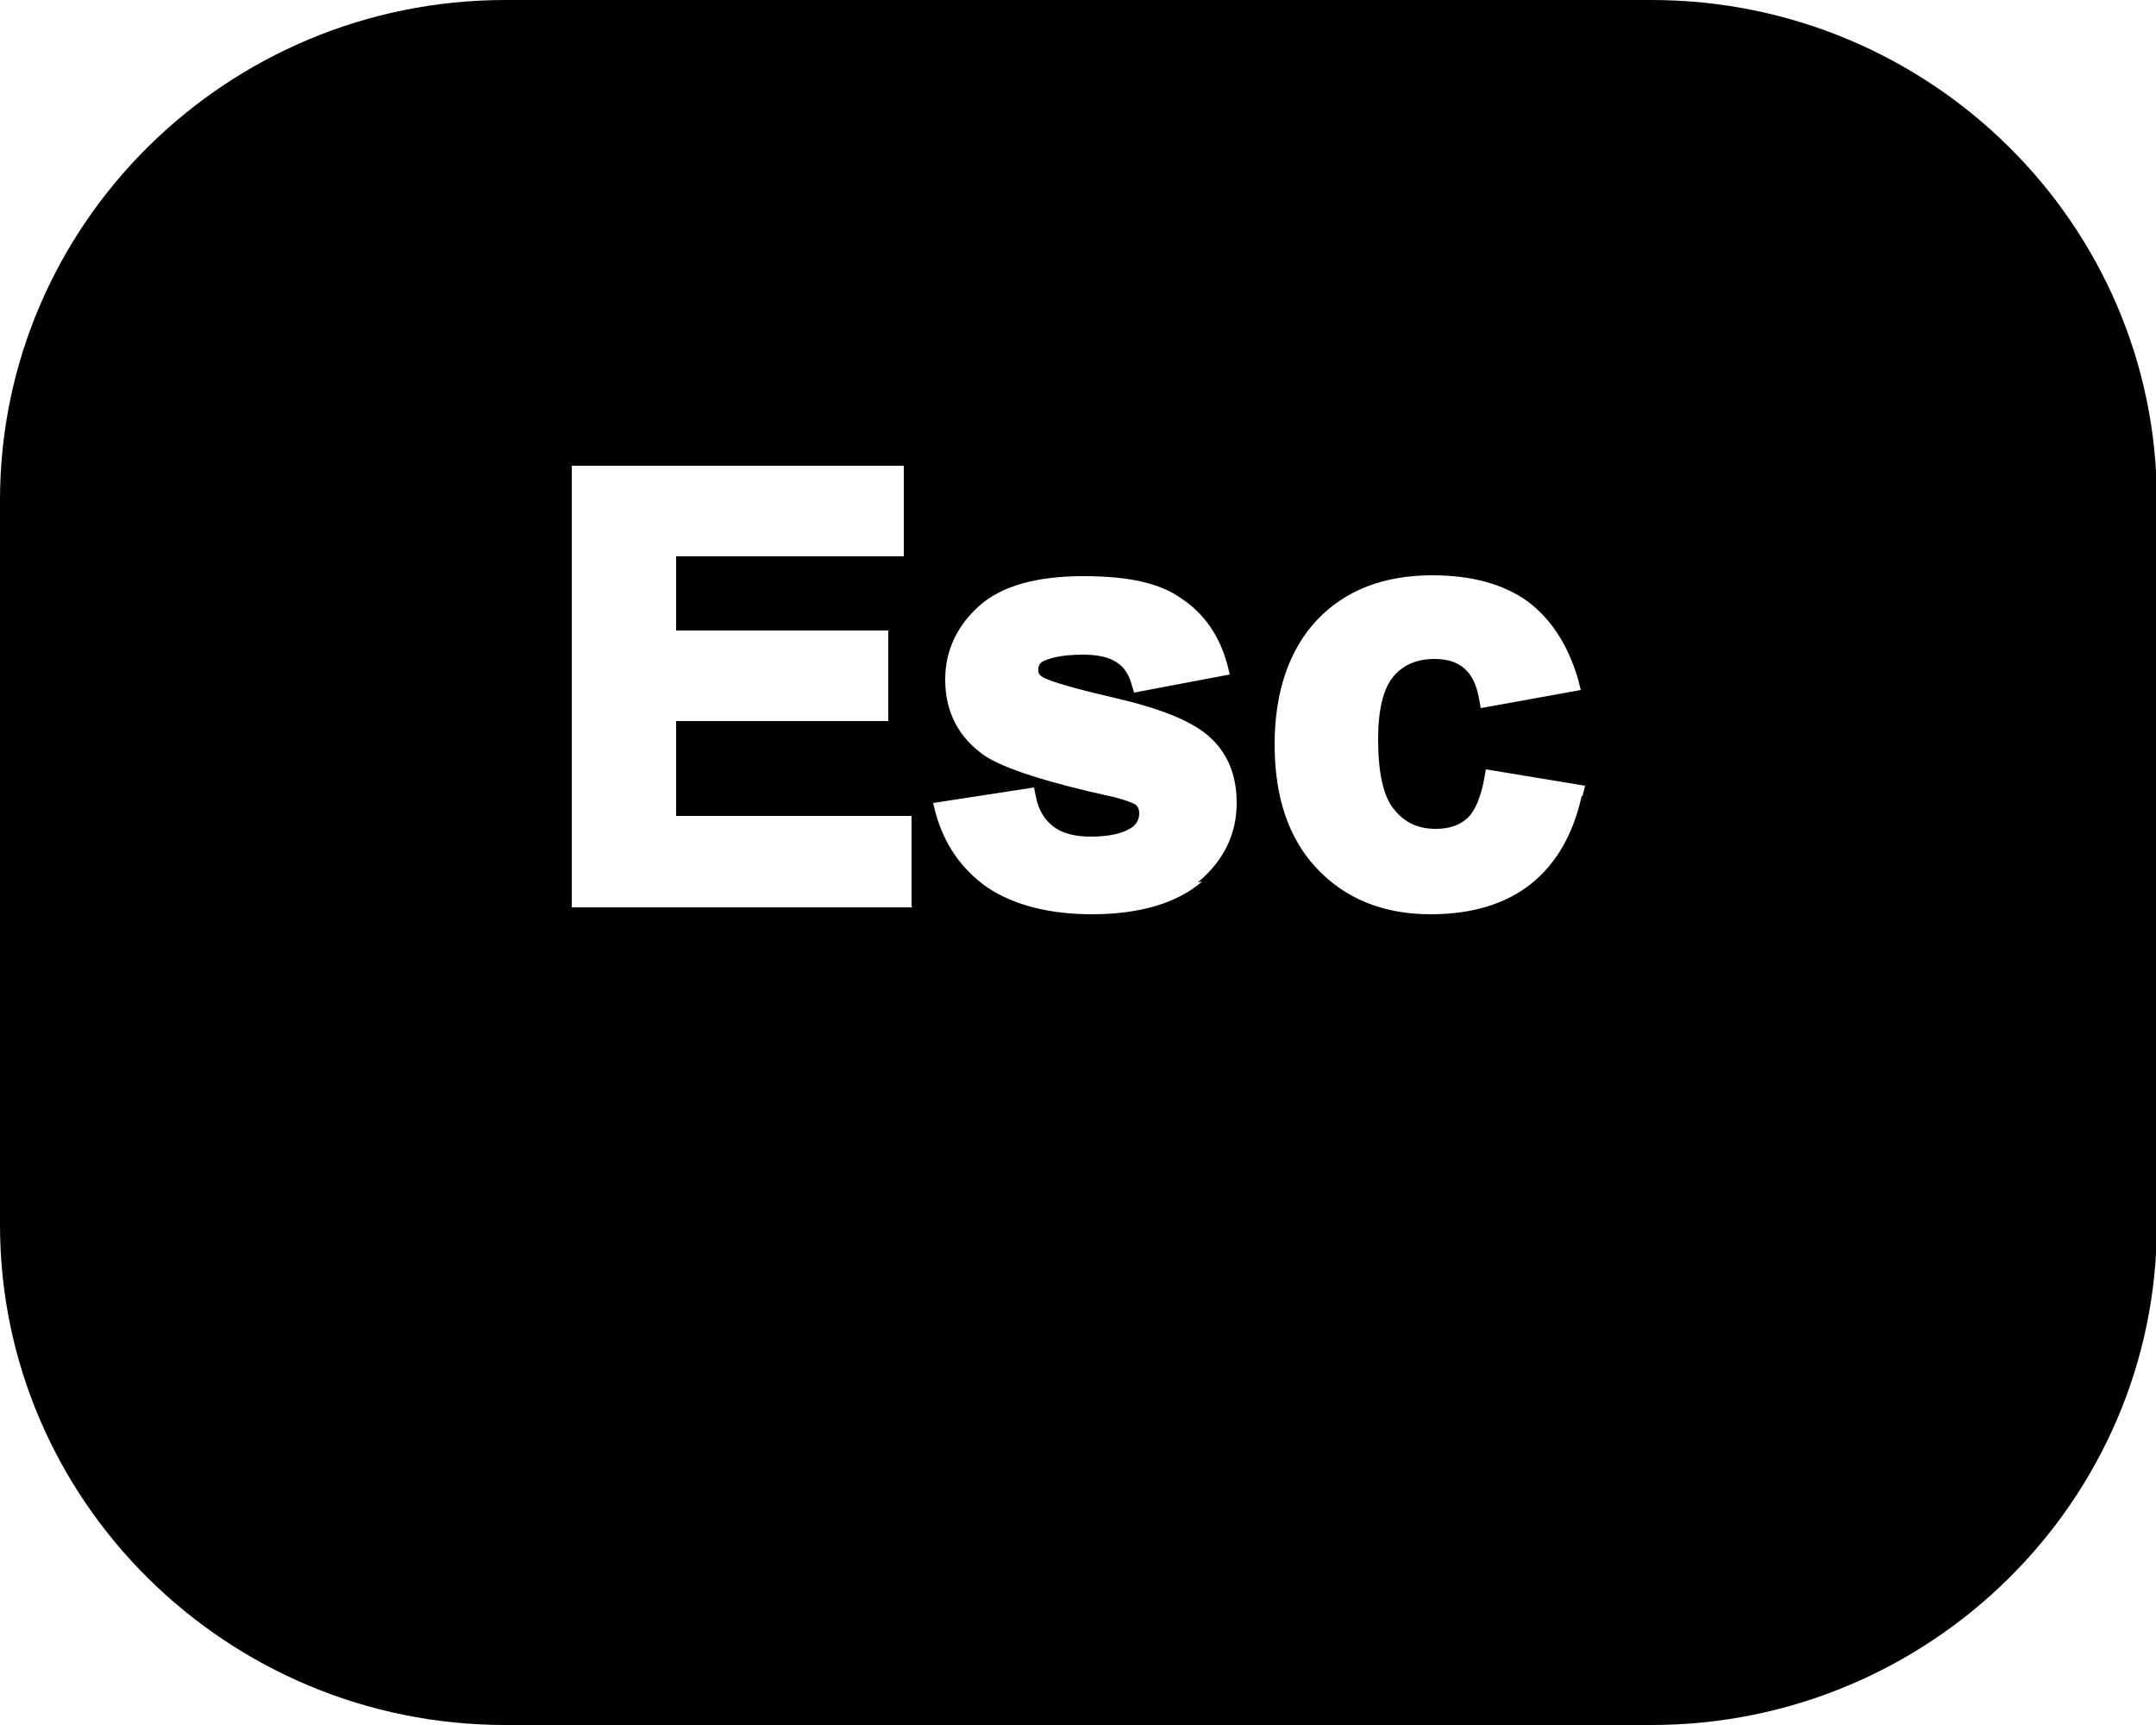
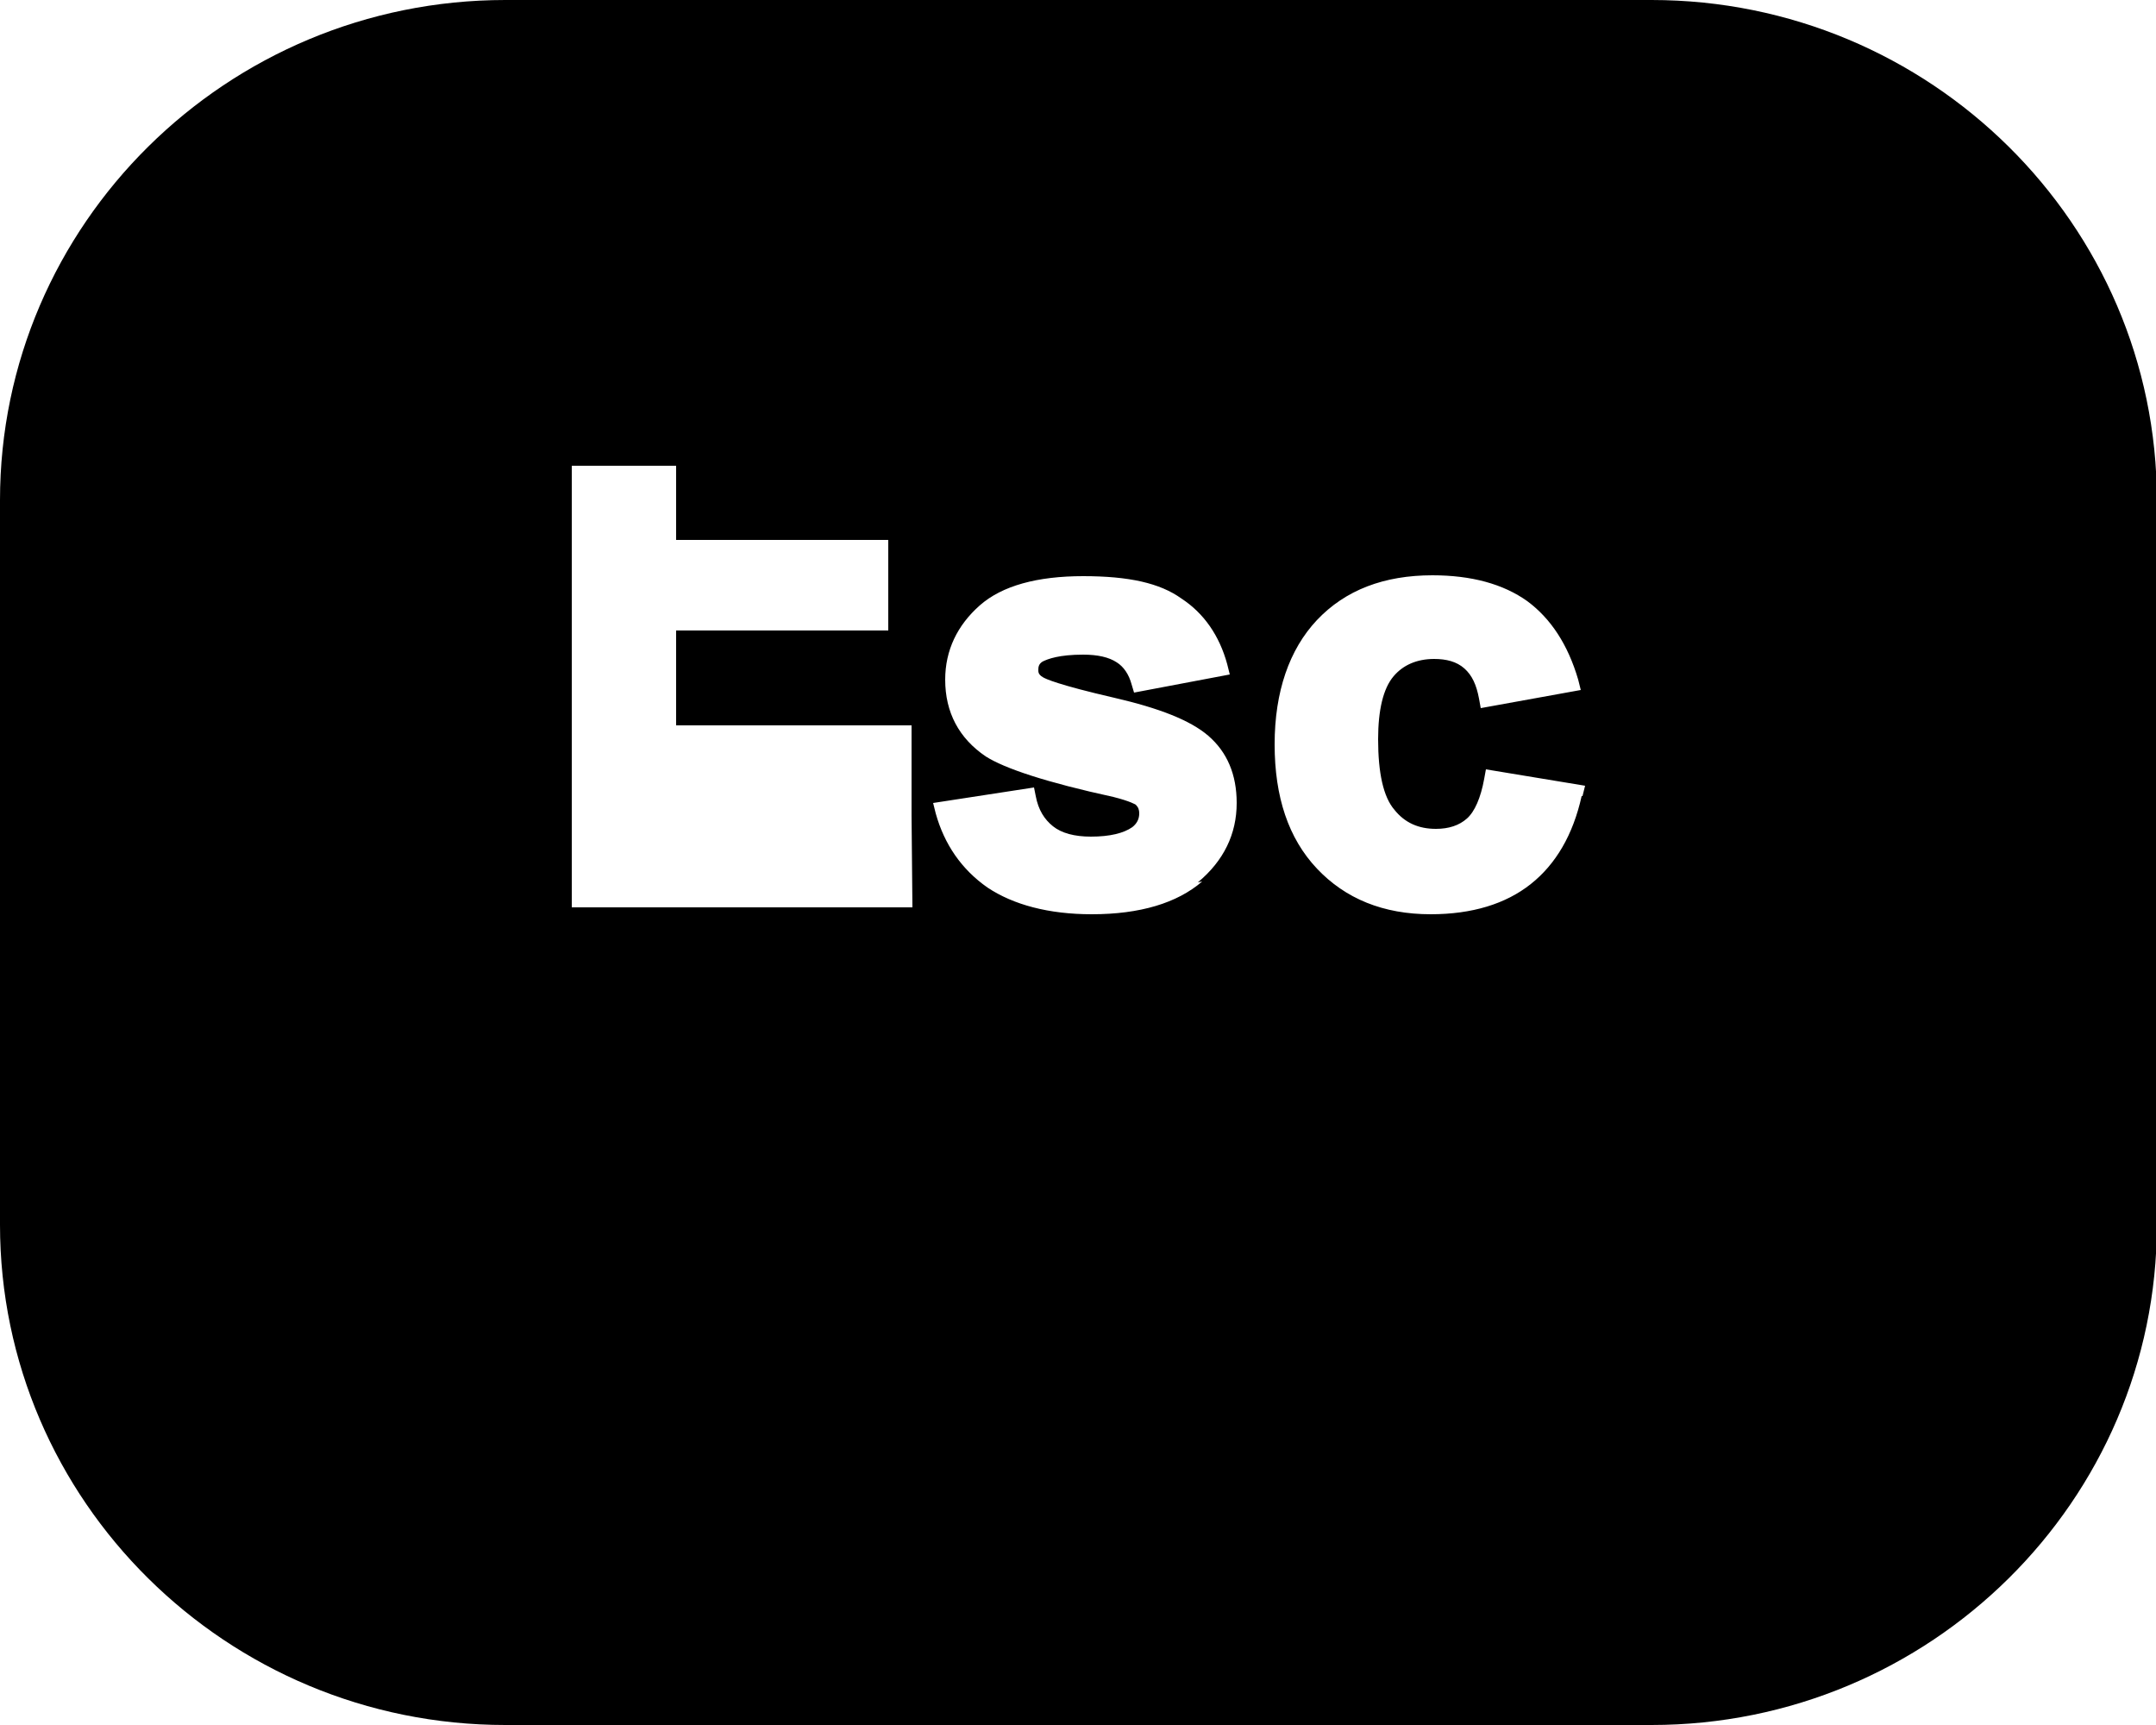
<svg xmlns="http://www.w3.org/2000/svg" id="Calque_2" data-name="Calque 2" viewBox="0 0 25 20">
  <g id="Calque_1-2" data-name="Calque 1">
-     <path d="M19.14,0H5.86C2.63,0,0,2.6,0,5.8v8.4c0,3.2,2.63,5.8,5.86,5.8h13.29c3.23,0,5.86-2.6,5.86-5.8V5.8c0-3.2-2.63-5.8-5.86-5.8ZM10.58,10.52h-3.95v-5.12h3.85v1.05h-2.64v.86h2.46v1.05h-2.46v1.1h2.73v1.05ZM13.94,10.22c-.29.25-.72.38-1.28.38-.5,0-.91-.11-1.21-.31-.3-.21-.5-.5-.6-.86l-.03-.12,1.17-.18.02.1c.03.16.1.27.2.35.1.08.25.12.44.12.22,0,.38-.04.48-.11.05-.04.08-.09.08-.16,0-.04-.01-.07-.04-.1,0,0-.06-.04-.26-.09-.78-.17-1.26-.33-1.48-.47-.31-.21-.47-.51-.47-.89,0-.34.14-.63.4-.86.26-.23.67-.34,1.2-.34s.89.08,1.14.26c.26.17.44.43.53.76l.03.12-1.11.21-.03-.1c-.03-.11-.09-.2-.17-.25-.09-.06-.22-.09-.39-.09-.28,0-.41.05-.47.08-.05.03-.05.07-.05.1,0,.02,0,.05.05.08.03.02.18.09.83.24.52.12.88.26,1.09.44.22.19.33.45.33.78,0,.36-.15.67-.45.92ZM18.34,9.23c-.1.45-.3.79-.59,1.02-.29.23-.68.35-1.16.35-.55,0-.99-.18-1.32-.53-.33-.35-.49-.83-.49-1.44s.17-1.1.49-1.44c.33-.35.78-.52,1.34-.52.45,0,.82.1,1.1.3.27.2.47.5.59.91l.03.12-1.16.21-.02-.11c-.03-.16-.08-.27-.17-.35-.09-.08-.21-.11-.35-.11-.2,0-.36.07-.47.2-.12.14-.18.39-.18.73,0,.39.06.67.19.82.12.15.28.22.48.22.15,0,.27-.04.36-.12.09-.08.16-.24.2-.46l.02-.11,1.15.19-.03.12Z" />
+     <path d="M19.14,0H5.86C2.63,0,0,2.6,0,5.8v8.4c0,3.2,2.63,5.8,5.86,5.8h13.29c3.23,0,5.86-2.6,5.86-5.8V5.8c0-3.2-2.63-5.8-5.86-5.8ZM10.58,10.52h-3.95v-5.12h3.85h-2.64v.86h2.46v1.05h-2.46v1.1h2.73v1.05ZM13.94,10.22c-.29.25-.72.38-1.28.38-.5,0-.91-.11-1.21-.31-.3-.21-.5-.5-.6-.86l-.03-.12,1.17-.18.02.1c.03.16.1.27.2.35.1.08.25.12.44.12.22,0,.38-.04.48-.11.05-.04.08-.09.08-.16,0-.04-.01-.07-.04-.1,0,0-.06-.04-.26-.09-.78-.17-1.26-.33-1.48-.47-.31-.21-.47-.51-.47-.89,0-.34.14-.63.4-.86.26-.23.67-.34,1.2-.34s.89.08,1.14.26c.26.17.44.43.53.76l.03.12-1.11.21-.03-.1c-.03-.11-.09-.2-.17-.25-.09-.06-.22-.09-.39-.09-.28,0-.41.05-.47.08-.05.03-.05.07-.05.1,0,.02,0,.05.05.08.03.02.18.09.83.24.52.12.88.26,1.09.44.22.19.33.45.33.78,0,.36-.15.67-.45.92ZM18.34,9.23c-.1.45-.3.79-.59,1.02-.29.23-.68.35-1.16.35-.55,0-.99-.18-1.32-.53-.33-.35-.49-.83-.49-1.44s.17-1.1.49-1.44c.33-.35.78-.52,1.34-.52.45,0,.82.1,1.1.3.27.2.47.5.59.91l.03.12-1.16.21-.02-.11c-.03-.16-.08-.27-.17-.35-.09-.08-.21-.11-.35-.11-.2,0-.36.07-.47.2-.12.14-.18.39-.18.73,0,.39.06.67.19.82.12.15.28.22.48.22.15,0,.27-.04.36-.12.09-.08.16-.24.2-.46l.02-.11,1.15.19-.03.12Z" />
  </g>
</svg>